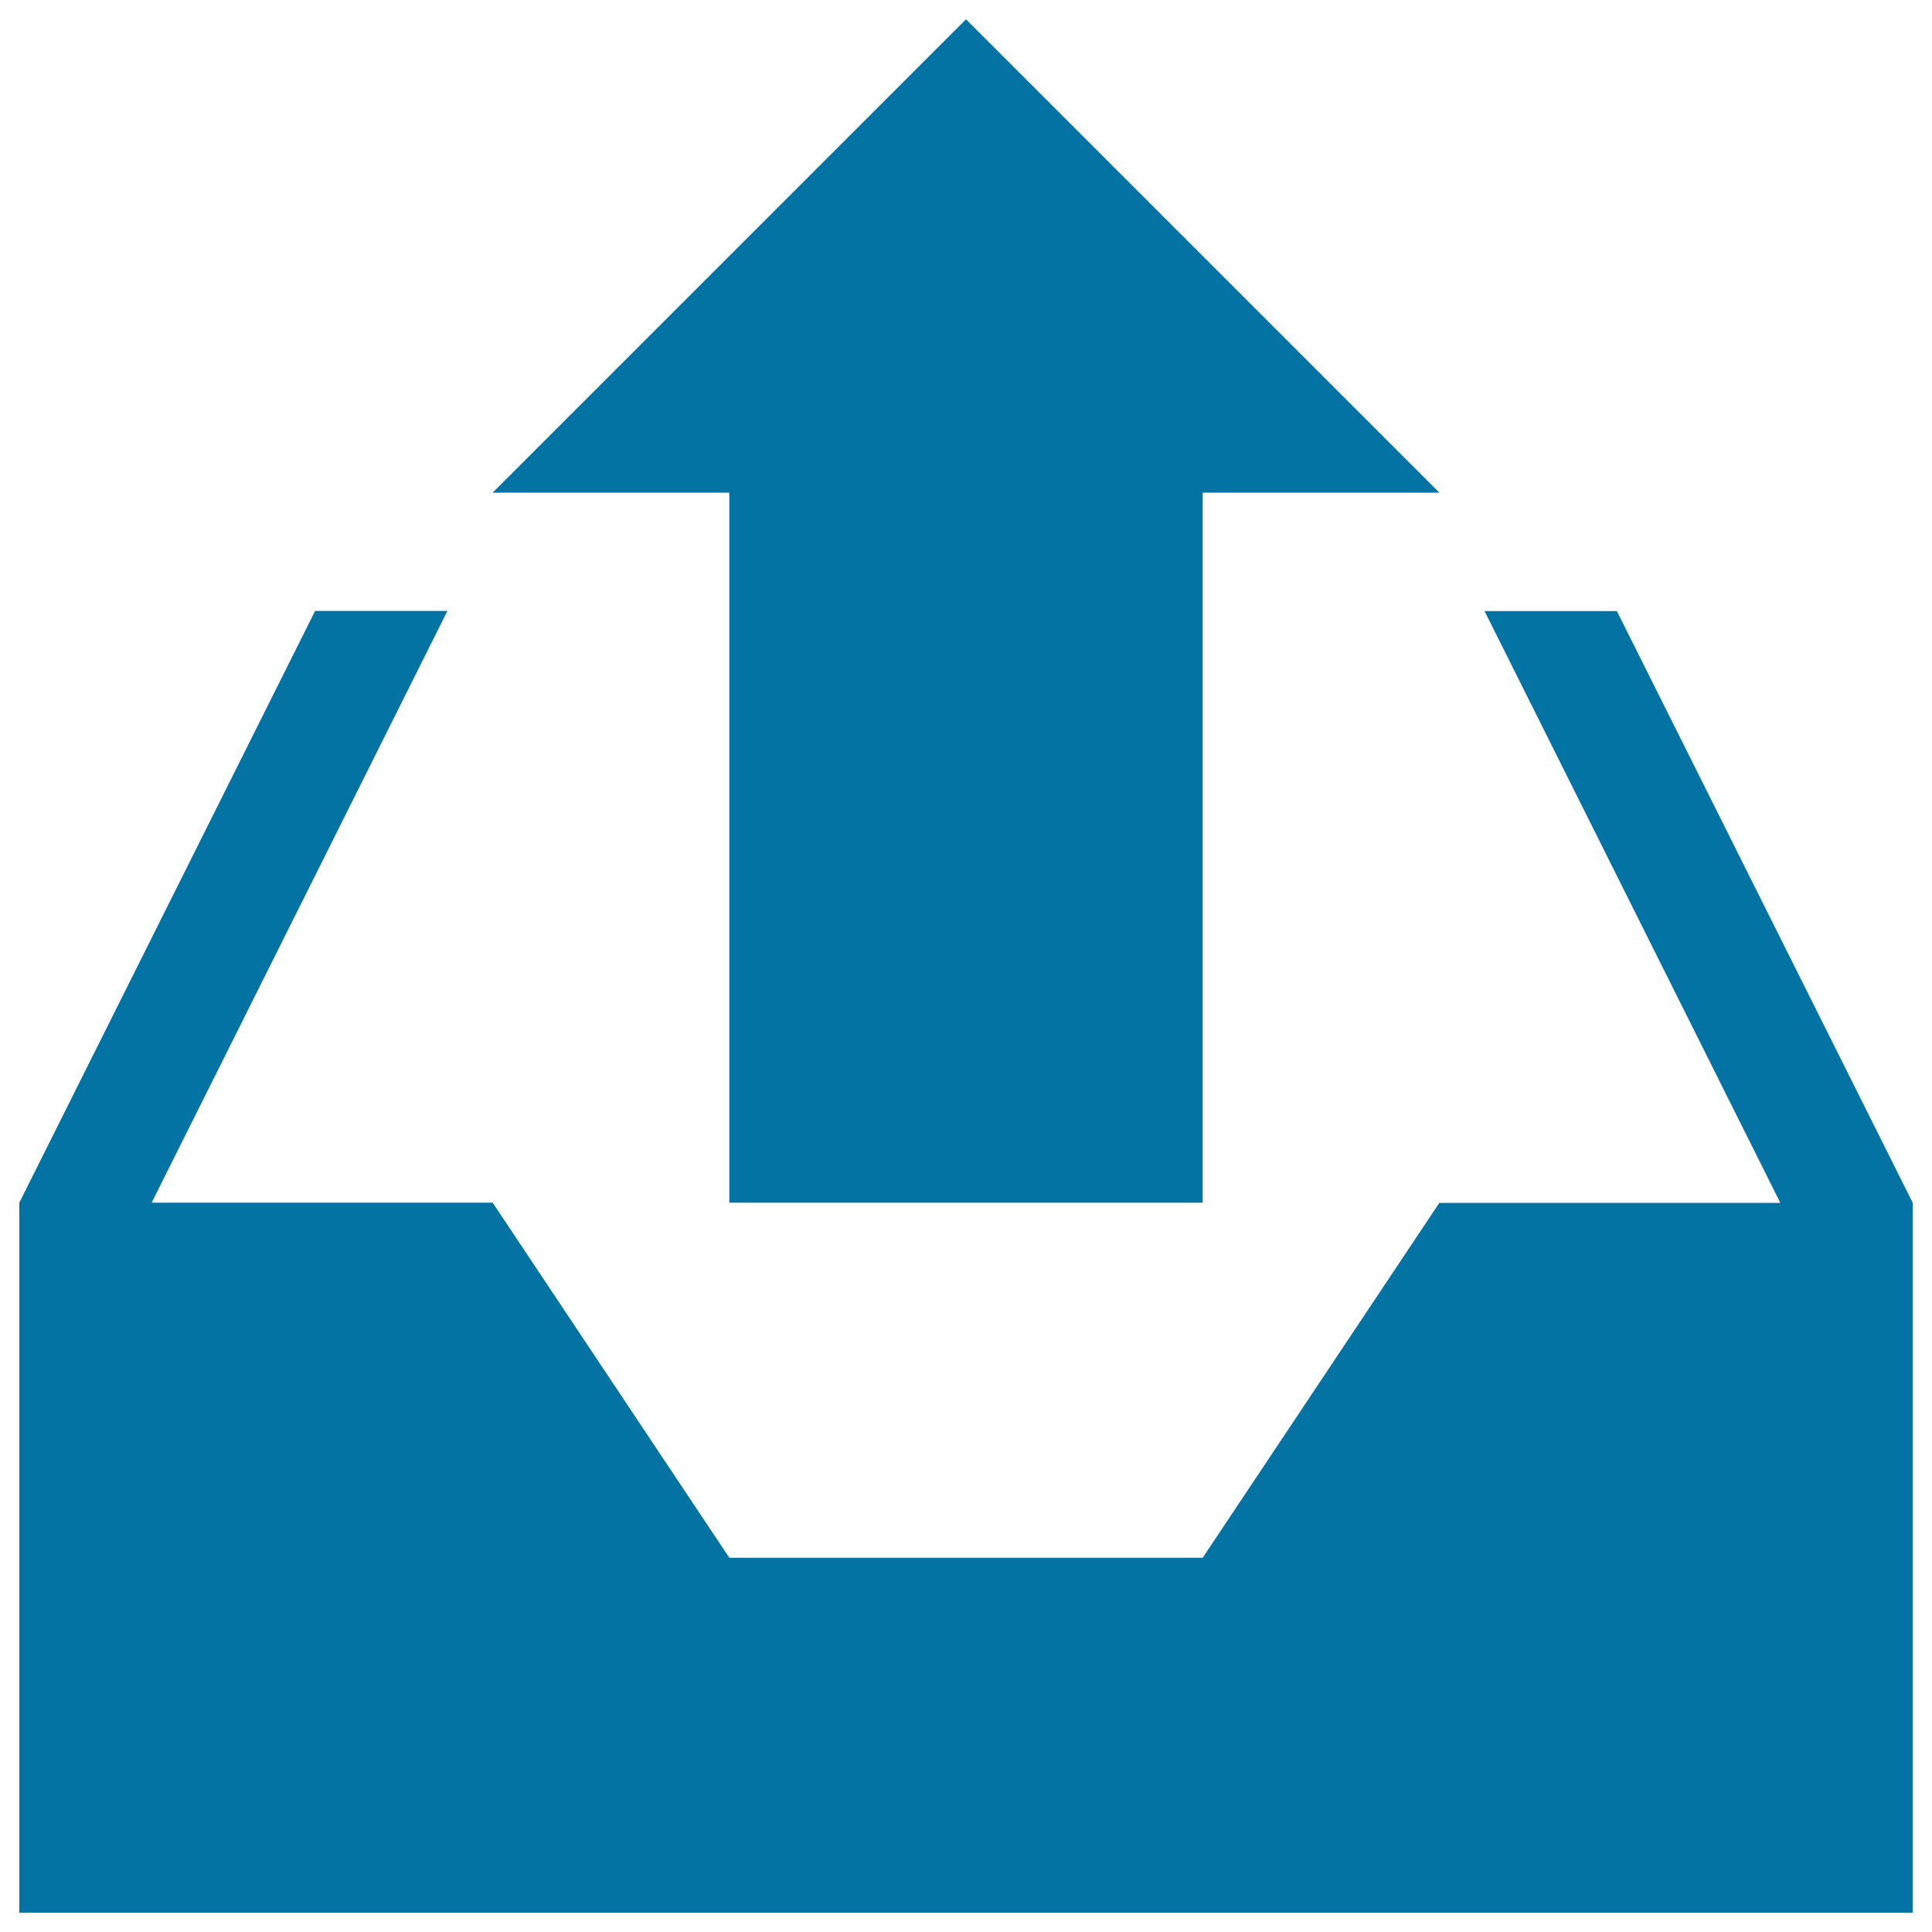
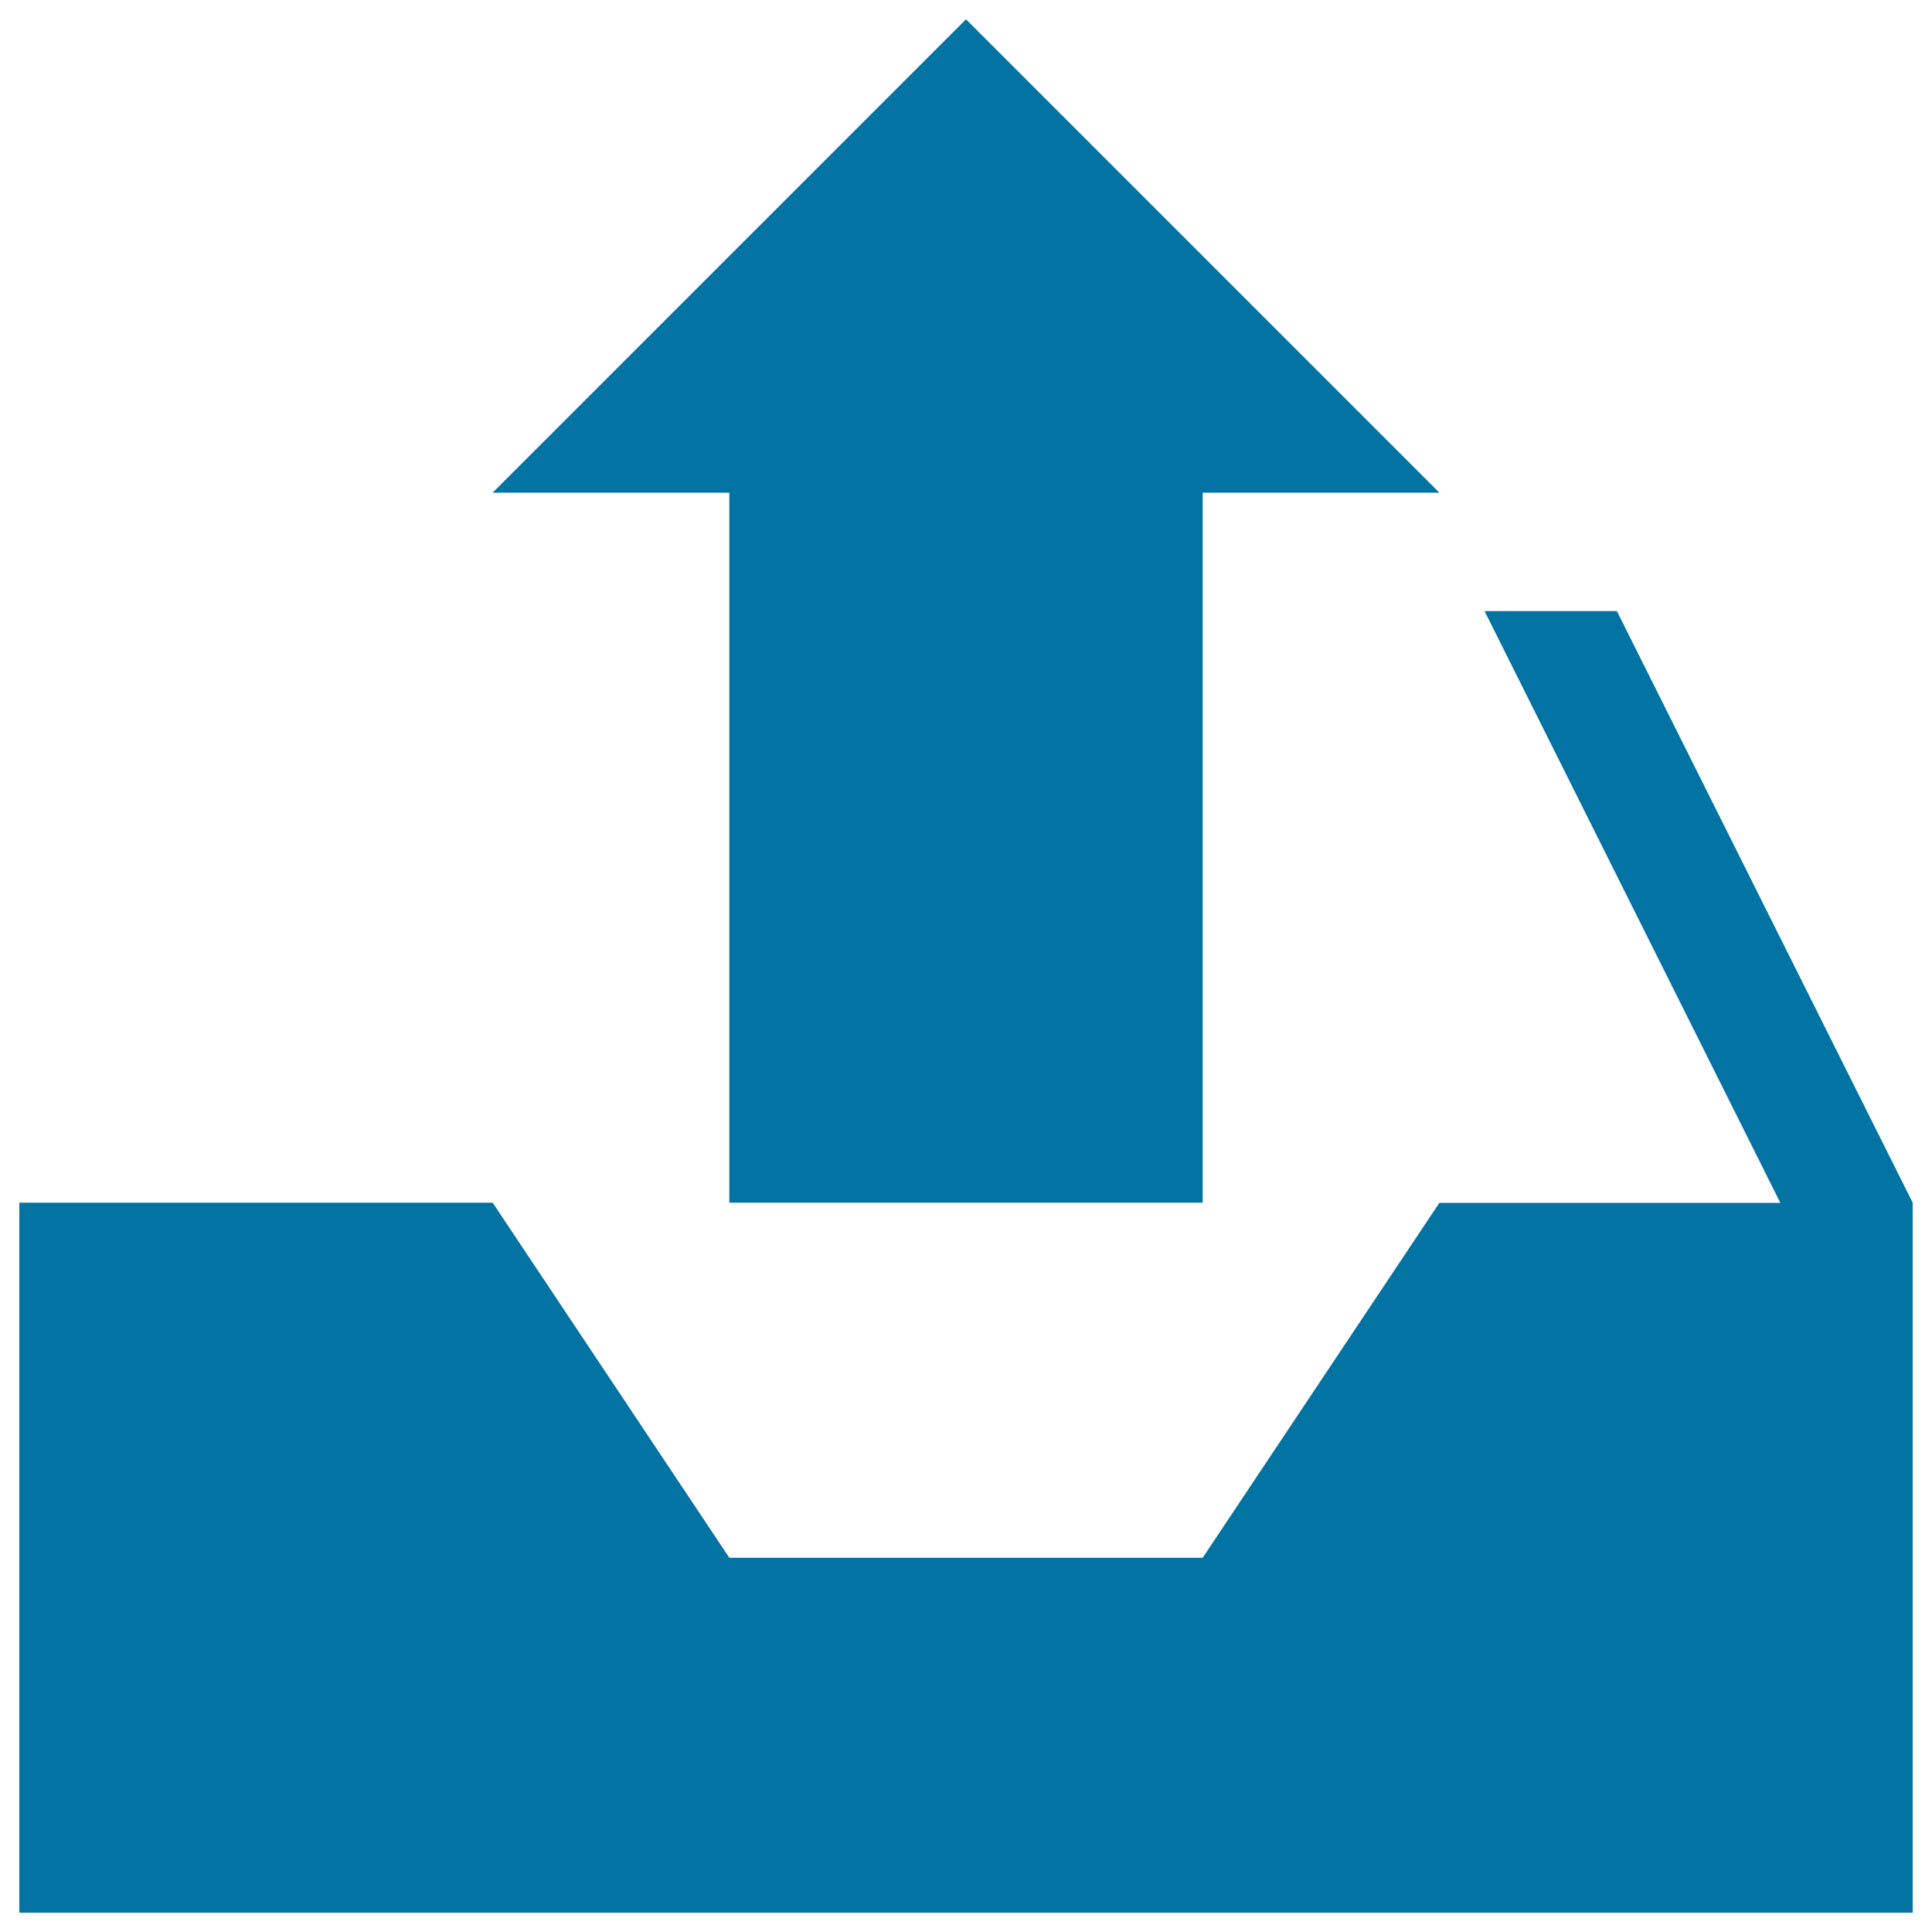
<svg xmlns="http://www.w3.org/2000/svg" viewBox="0 0 1000 1000" style="fill:#0273a2">
  <title>Sent Mail SVG icon</title>
  <g>
-     <path d="M377.5,255H255L500,10l245,245H622.5v367.5h-245V255z M836.9,316.3h-68.5l153.1,306.3H745L622.5,806.3h-245L255,622.5H78.5l153.1-306.3h-68.5L10,622.5V990h980V622.5L836.9,316.3z" />
+     <path d="M377.5,255H255L500,10l245,245H622.5v367.5h-245V255z M836.9,316.3h-68.5l153.1,306.3H745L622.5,806.3h-245L255,622.5H78.5h-68.5L10,622.5V990h980V622.5L836.9,316.3z" />
  </g>
</svg>